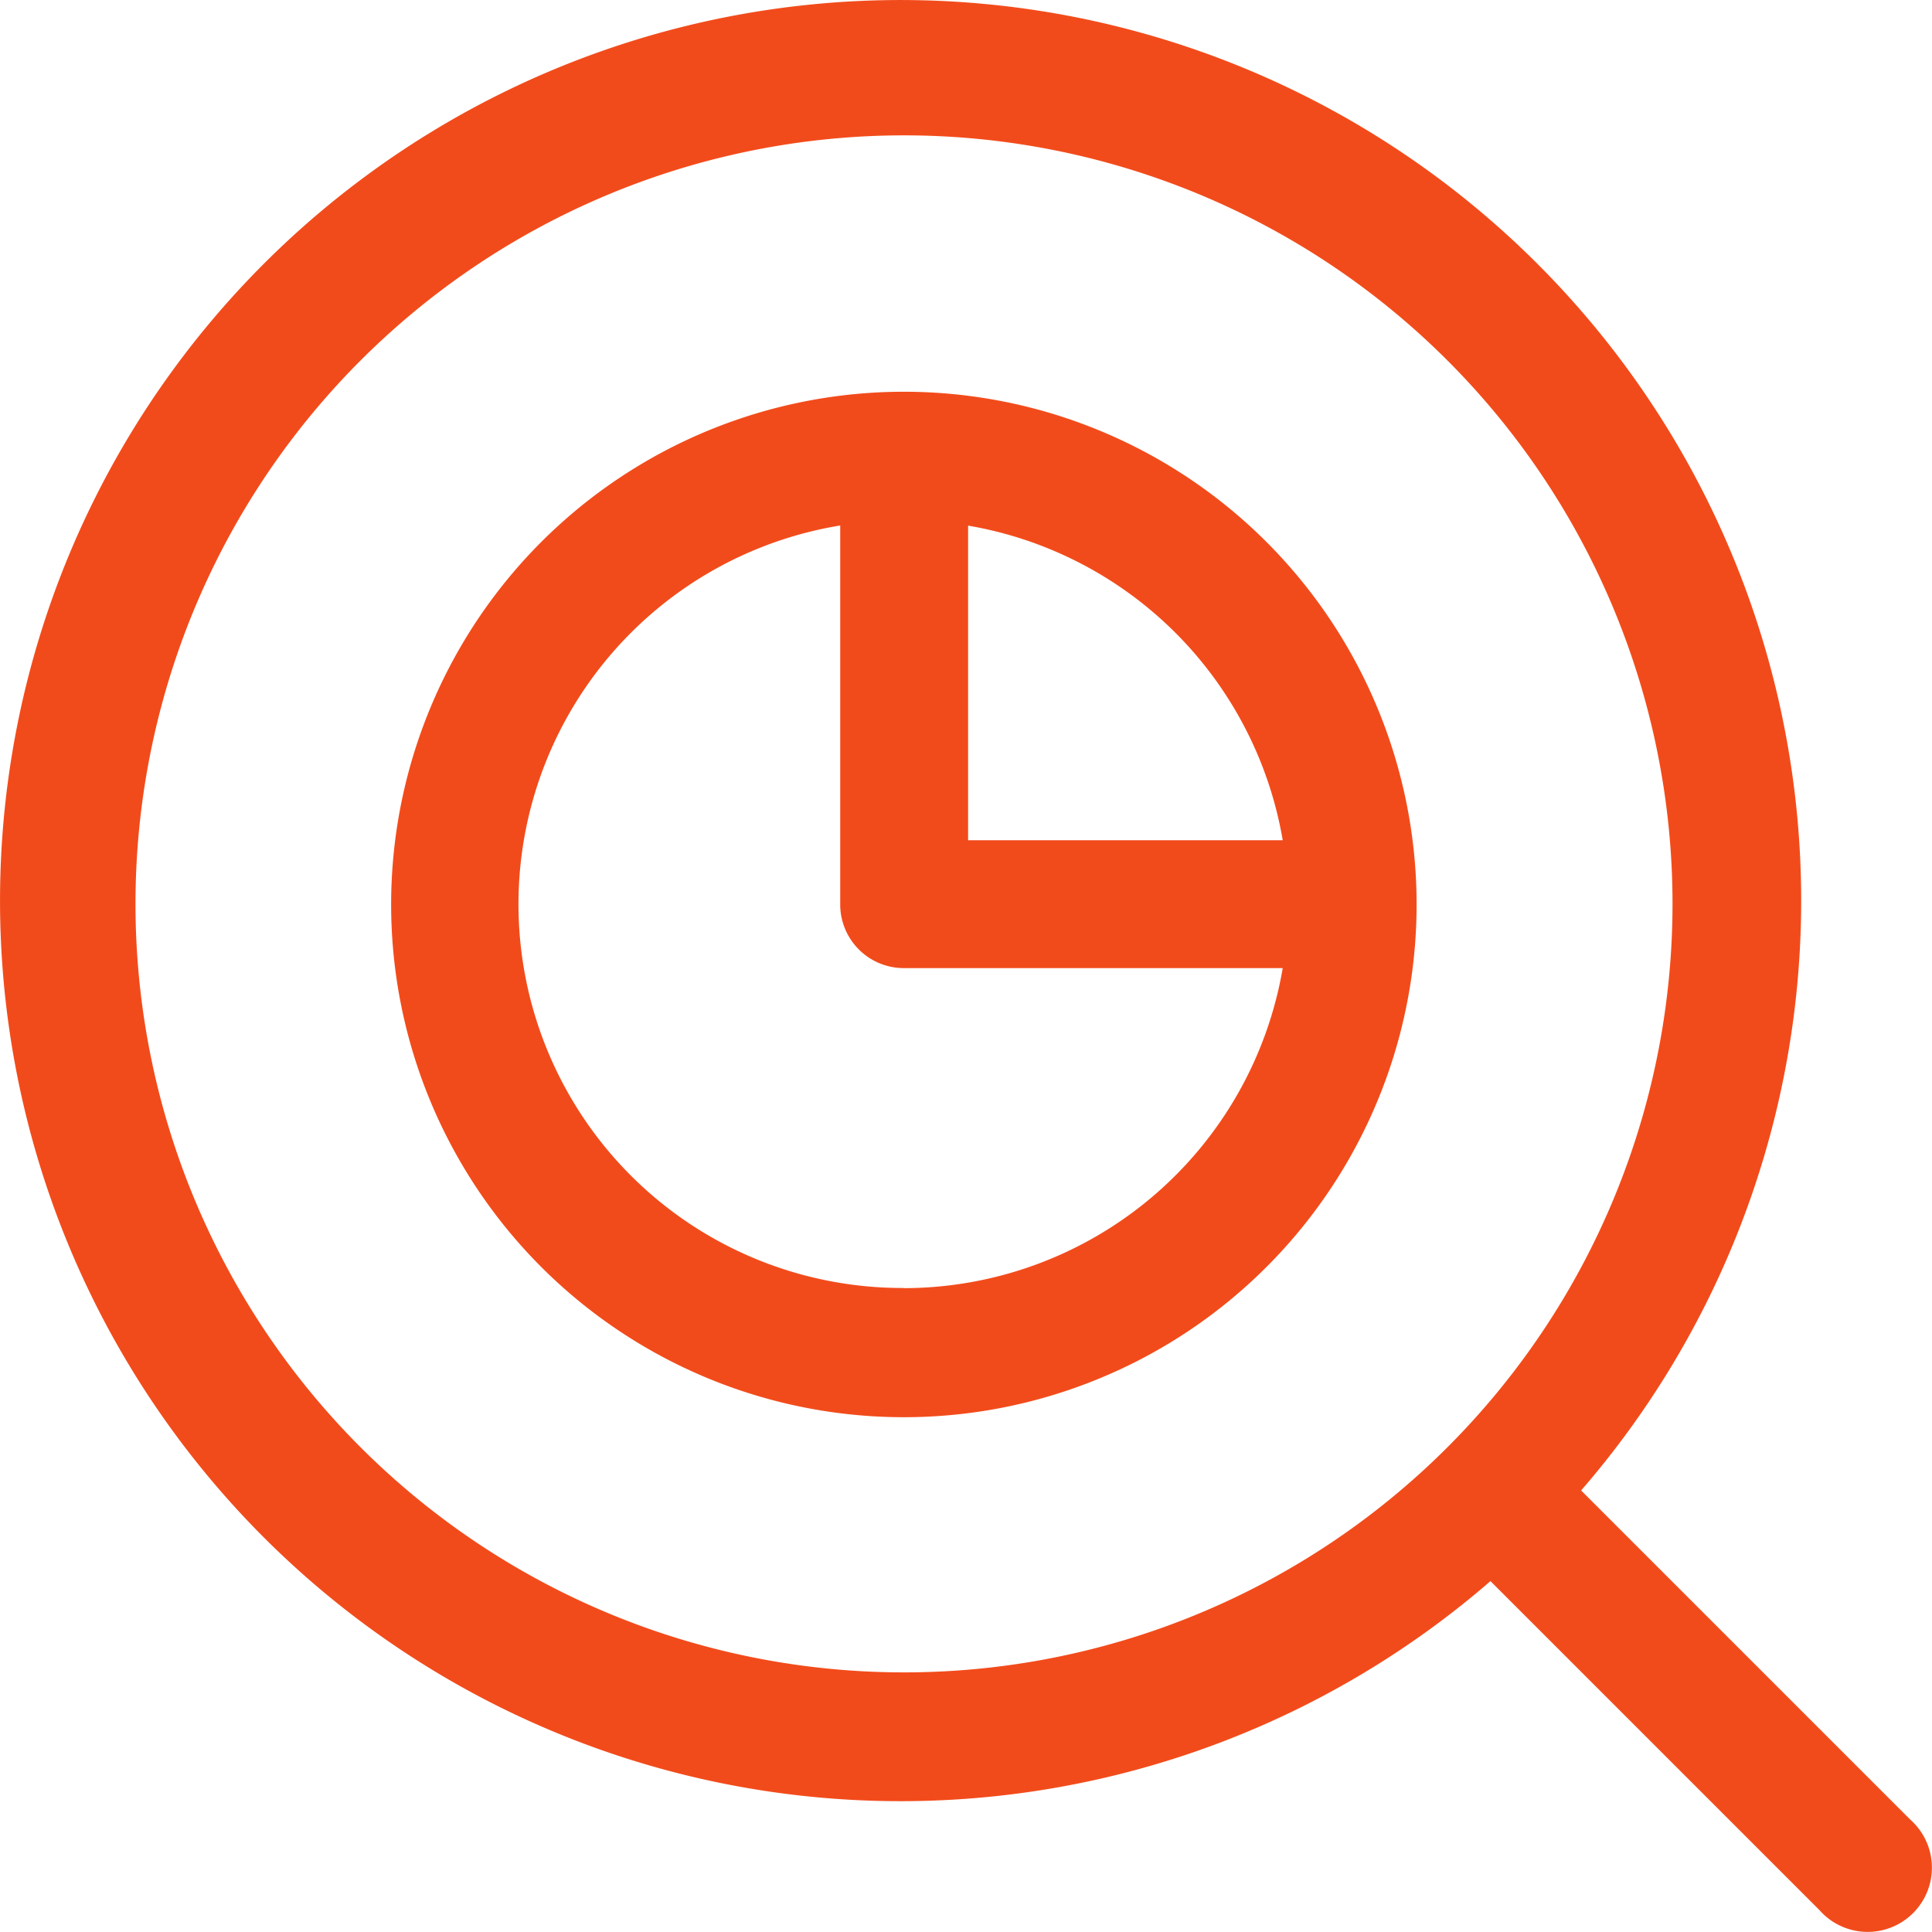
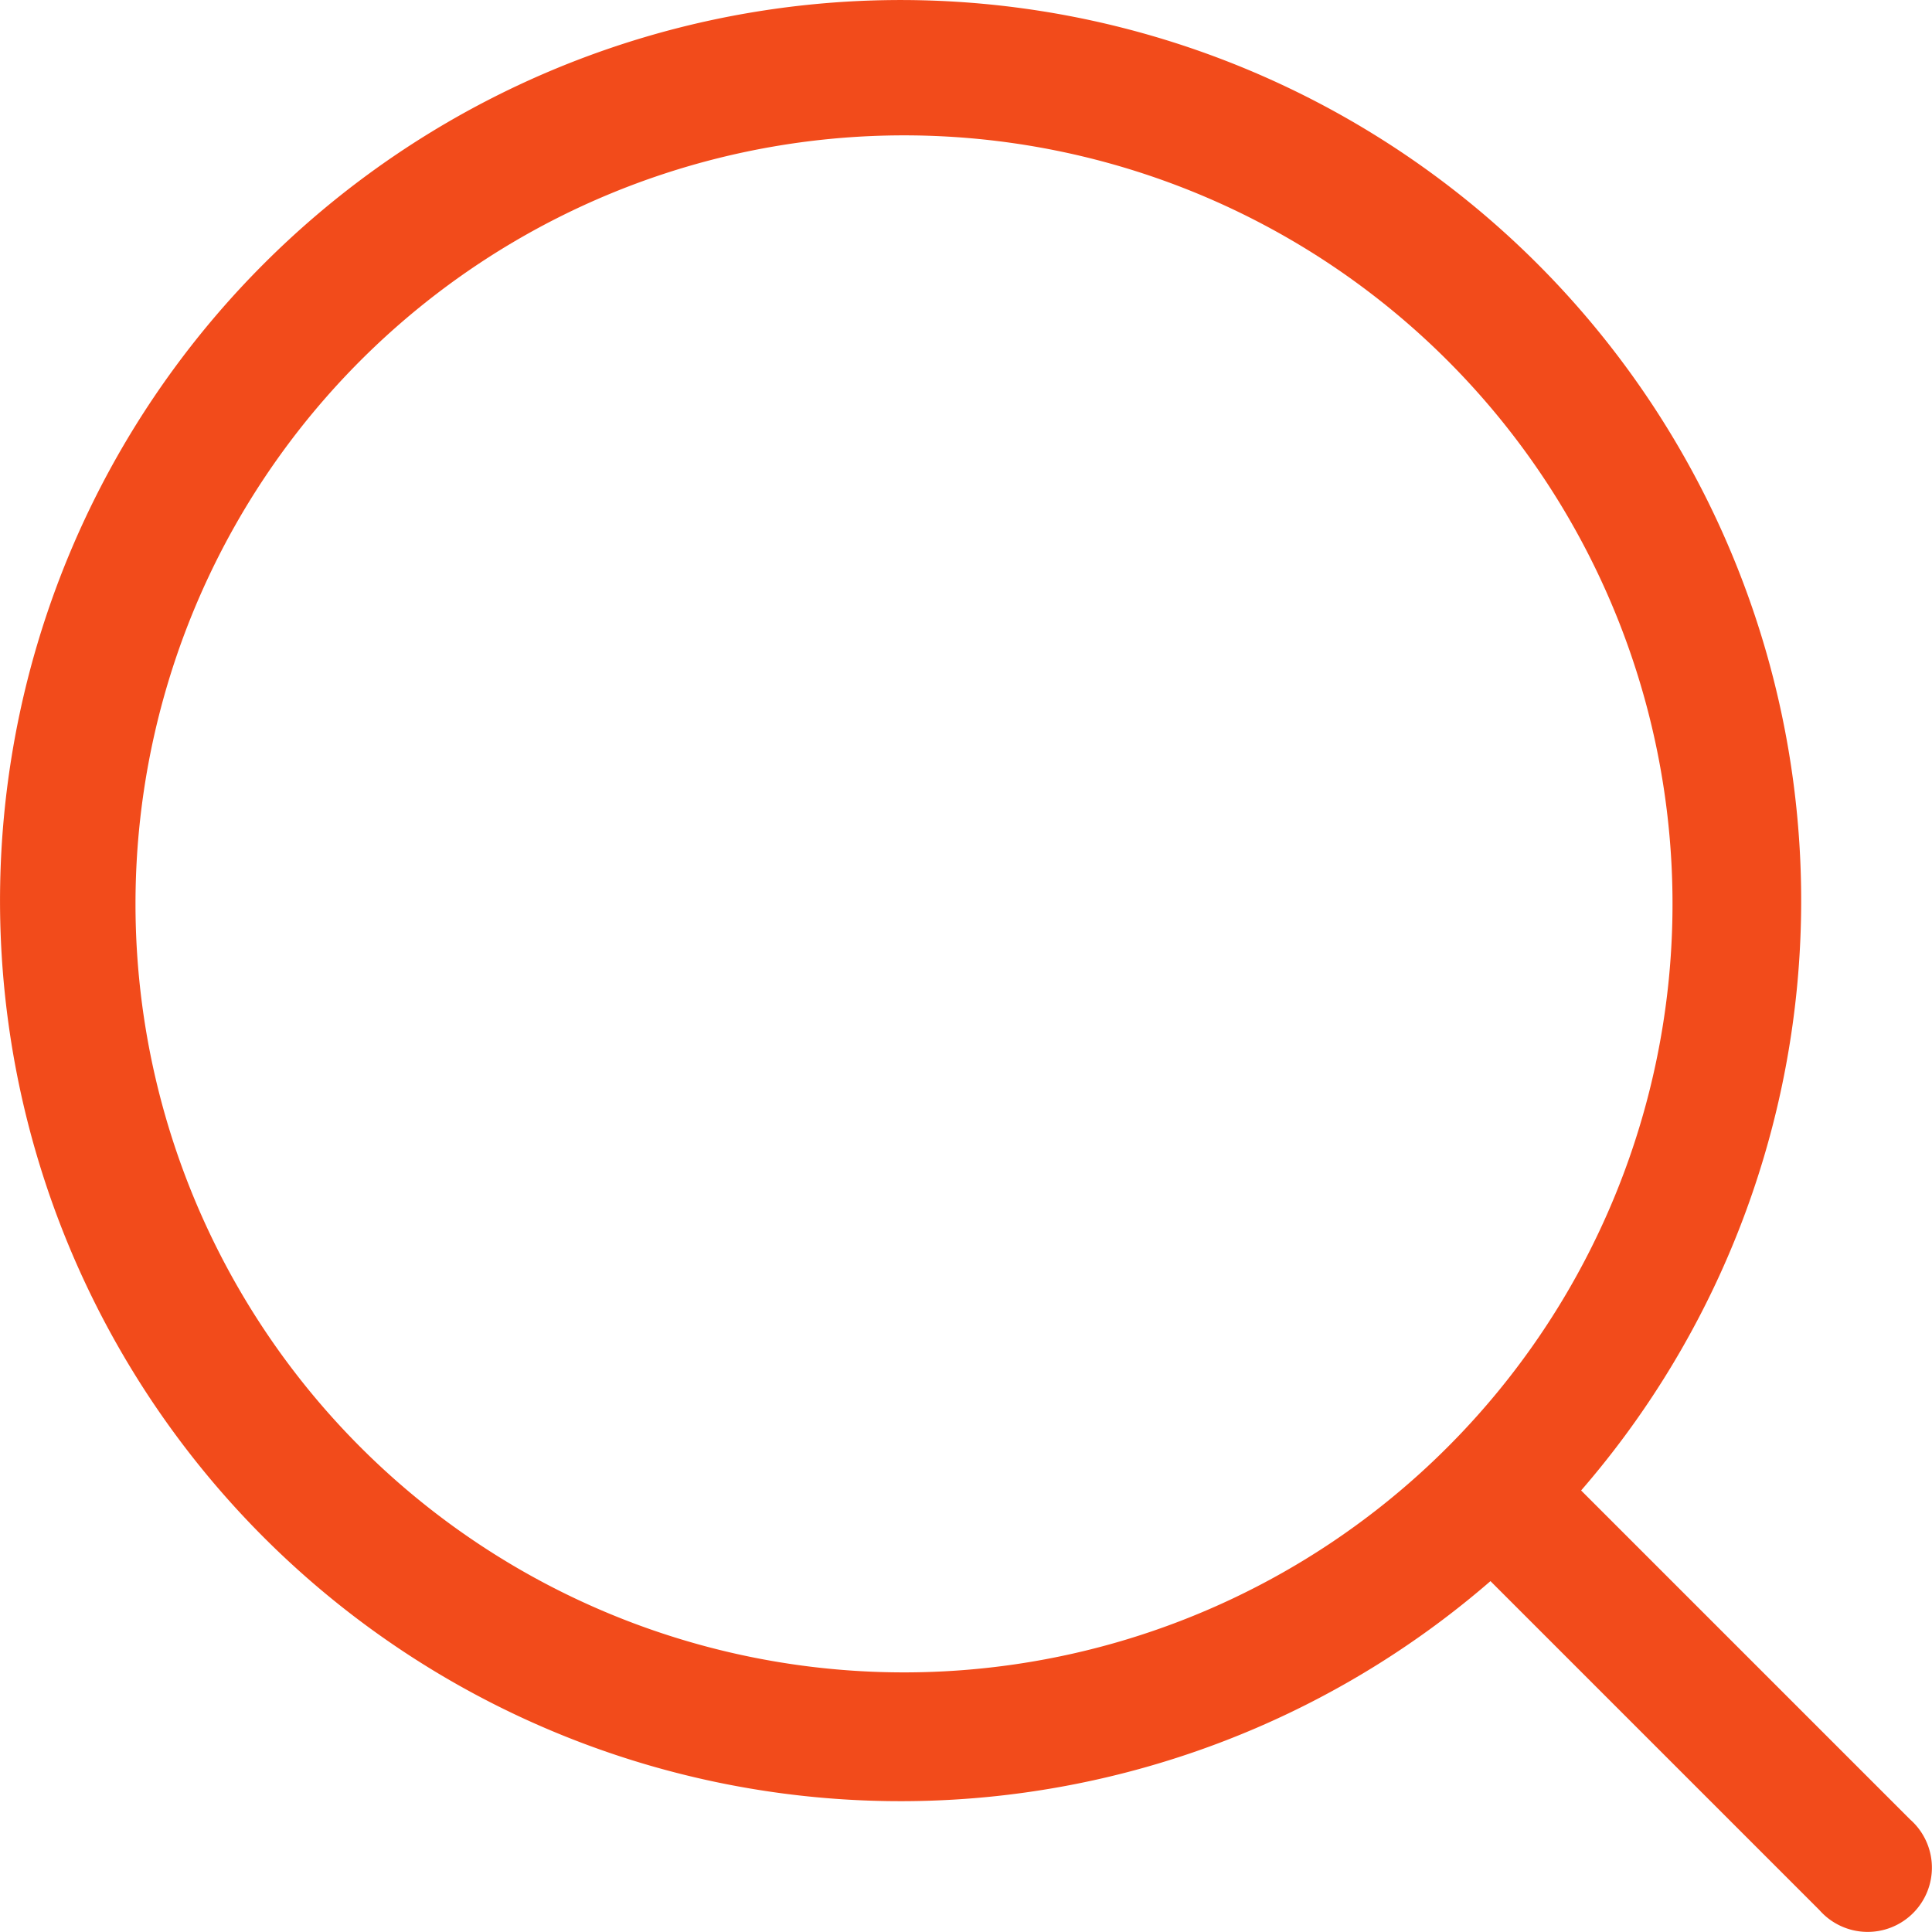
<svg xmlns="http://www.w3.org/2000/svg" width="57.391" height="57.391" viewBox="0 0 57.391 57.391">
  <g id="market-research" transform="translate(0)">
-     <path id="Path_34" data-name="Path 34" d="M58.617,55.924,48.843,46.15a26.752,26.752,0,1,0-2.693,2.693l9.774,9.774a1.908,1.908,0,1,0,2.693-2.693ZM5.9,28.725A22.829,22.829,0,1,1,28.725,51.554,22.829,22.829,0,0,1,5.9,28.725Z" transform="translate(-1.875 -1.875)" fill="#f24b1b" />
-     <path id="Path_35" data-name="Path 35" d="M23.621,8.4A15.231,15.231,0,1,0,38.852,23.613,15.231,15.231,0,0,0,23.621,8.4ZM34.875,21.723H25.529V12.377A11.432,11.432,0,0,1,34.875,21.723Zm-11.254,13.3a11.4,11.4,0,0,1-1.891-22.65V23.613a1.89,1.89,0,0,0,1.89,1.908H34.875A11.432,11.432,0,0,1,23.621,35.028Z" transform="translate(3.229 3.237)" fill="#f24b1b" />
+     <path id="Path_34" data-name="Path 34" d="M58.617,55.924,48.843,46.15a26.752,26.752,0,1,0-2.693,2.693l9.774,9.774a1.908,1.908,0,1,0,2.693-2.693M5.9,28.725A22.829,22.829,0,1,1,28.725,51.554,22.829,22.829,0,0,1,5.9,28.725Z" transform="translate(-1.875 -1.875)" fill="#f24b1b" />
  </g>
</svg>